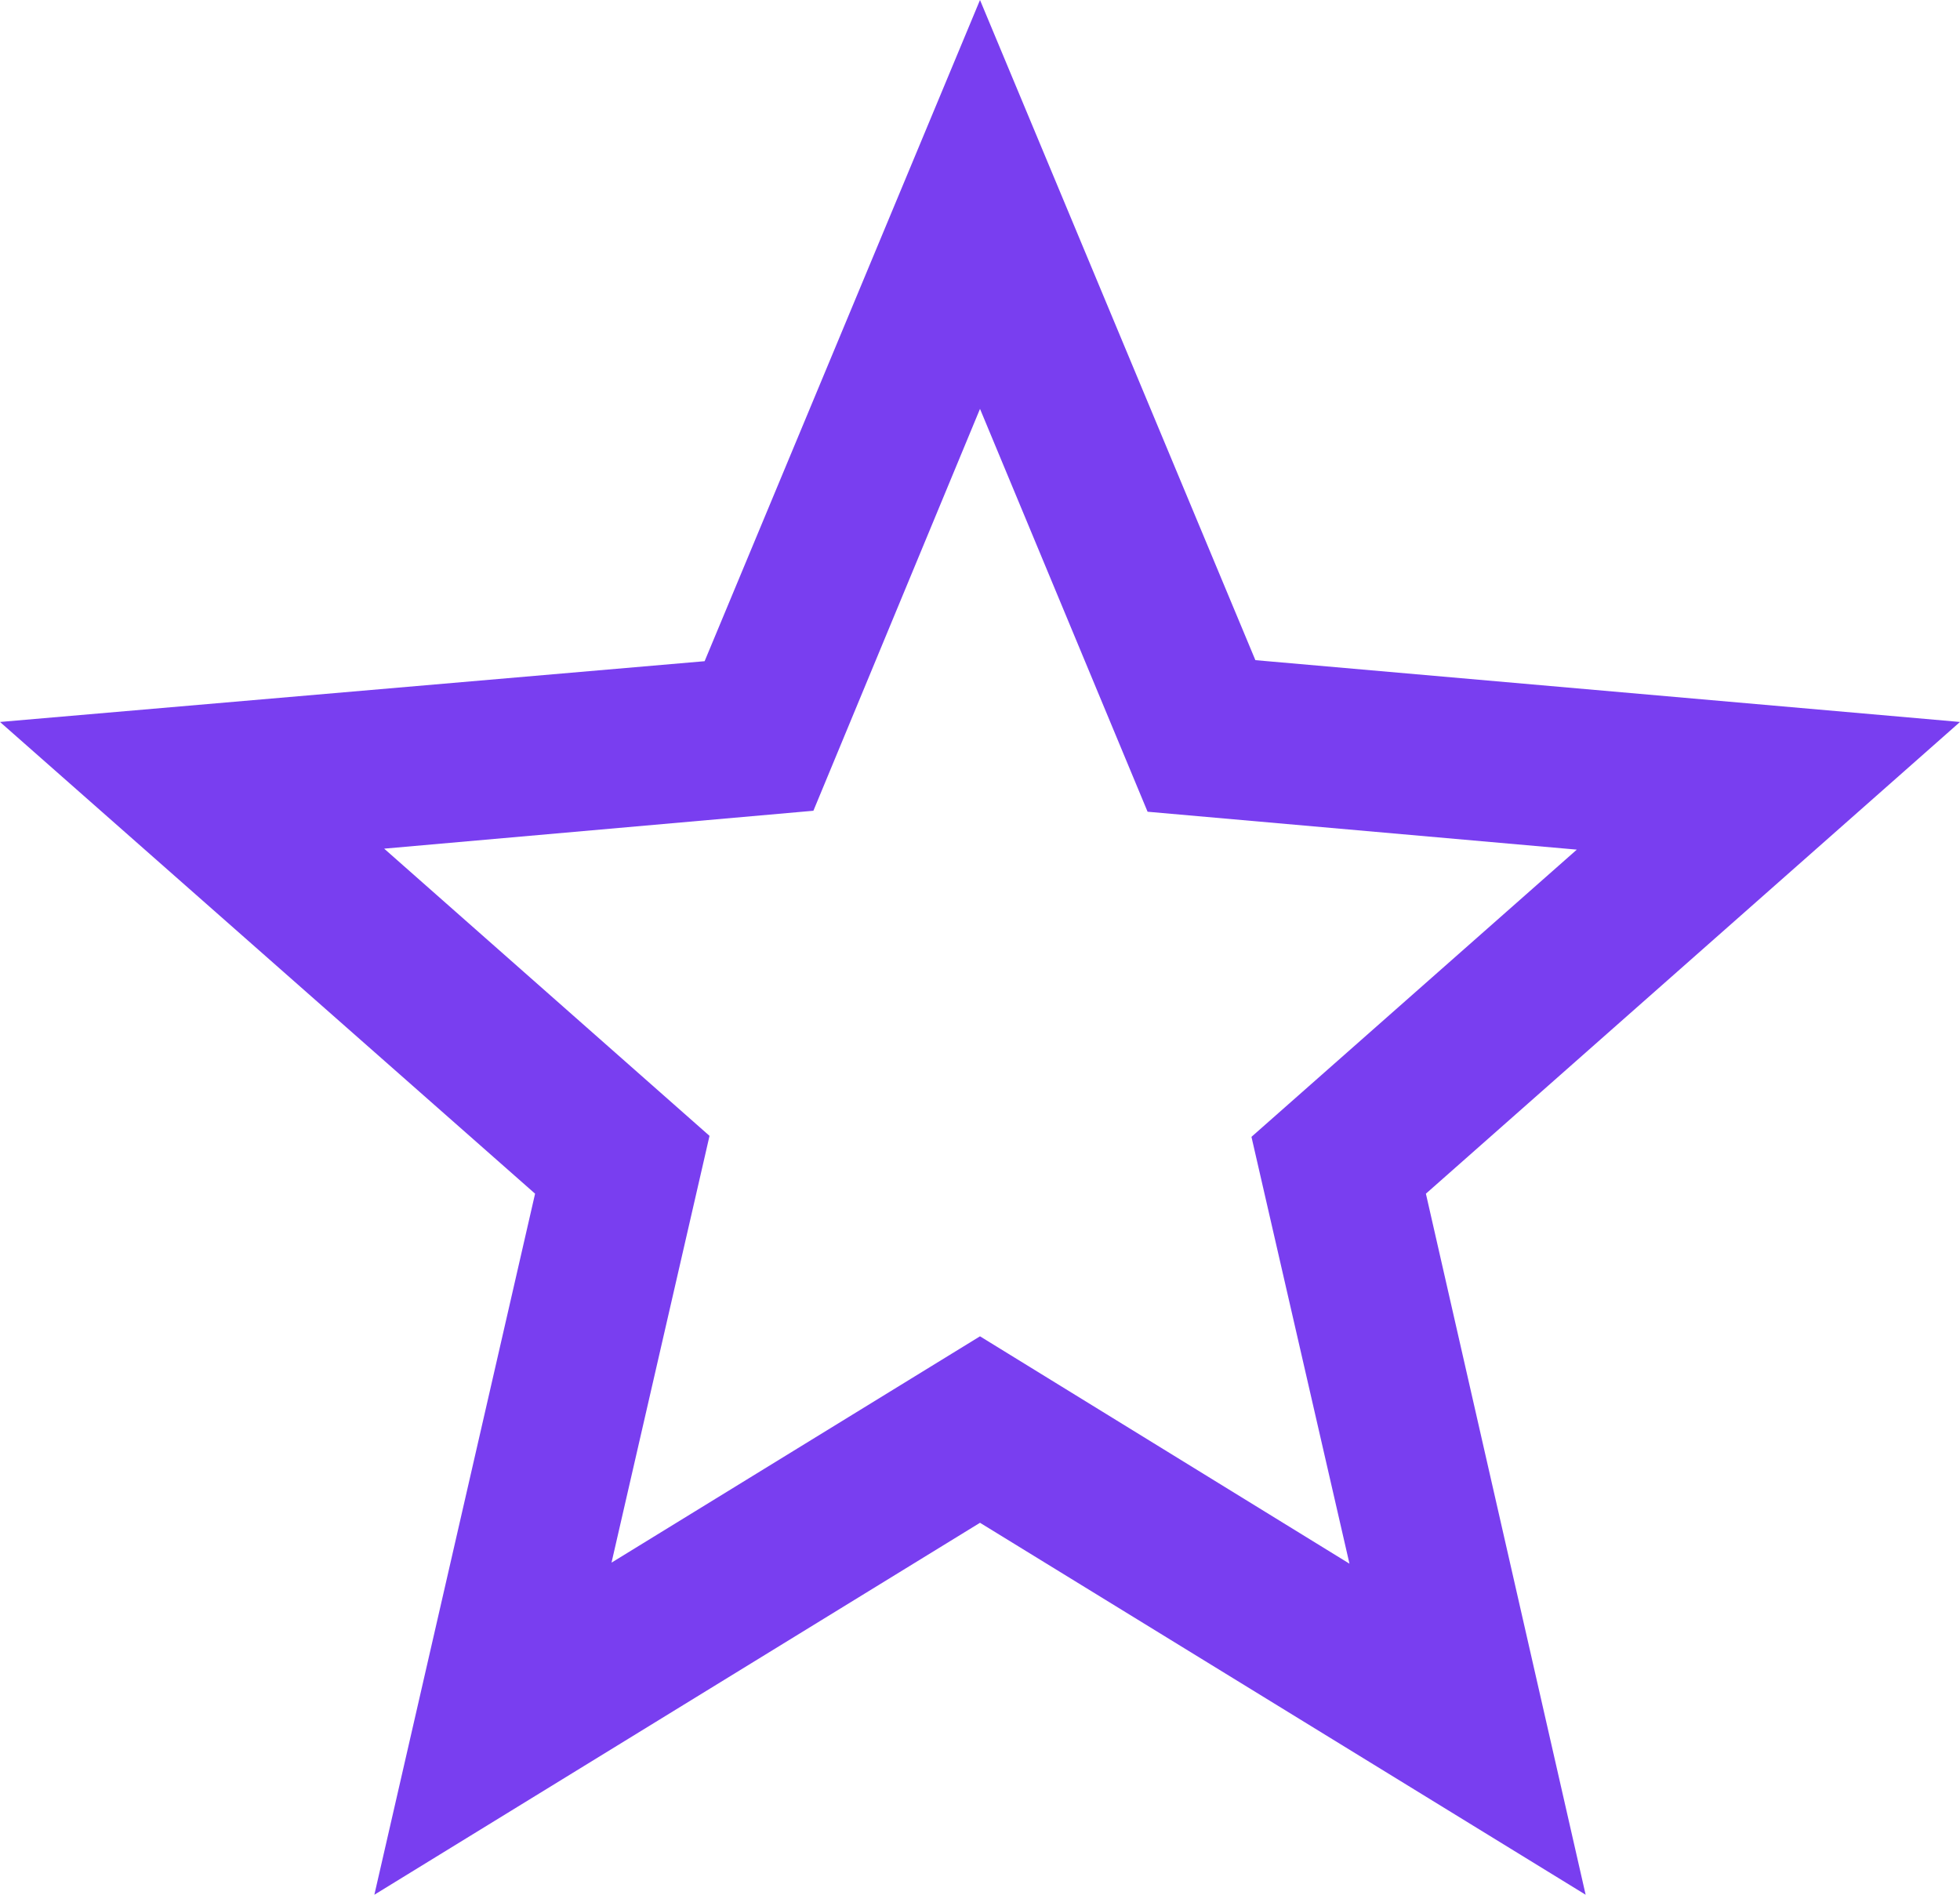
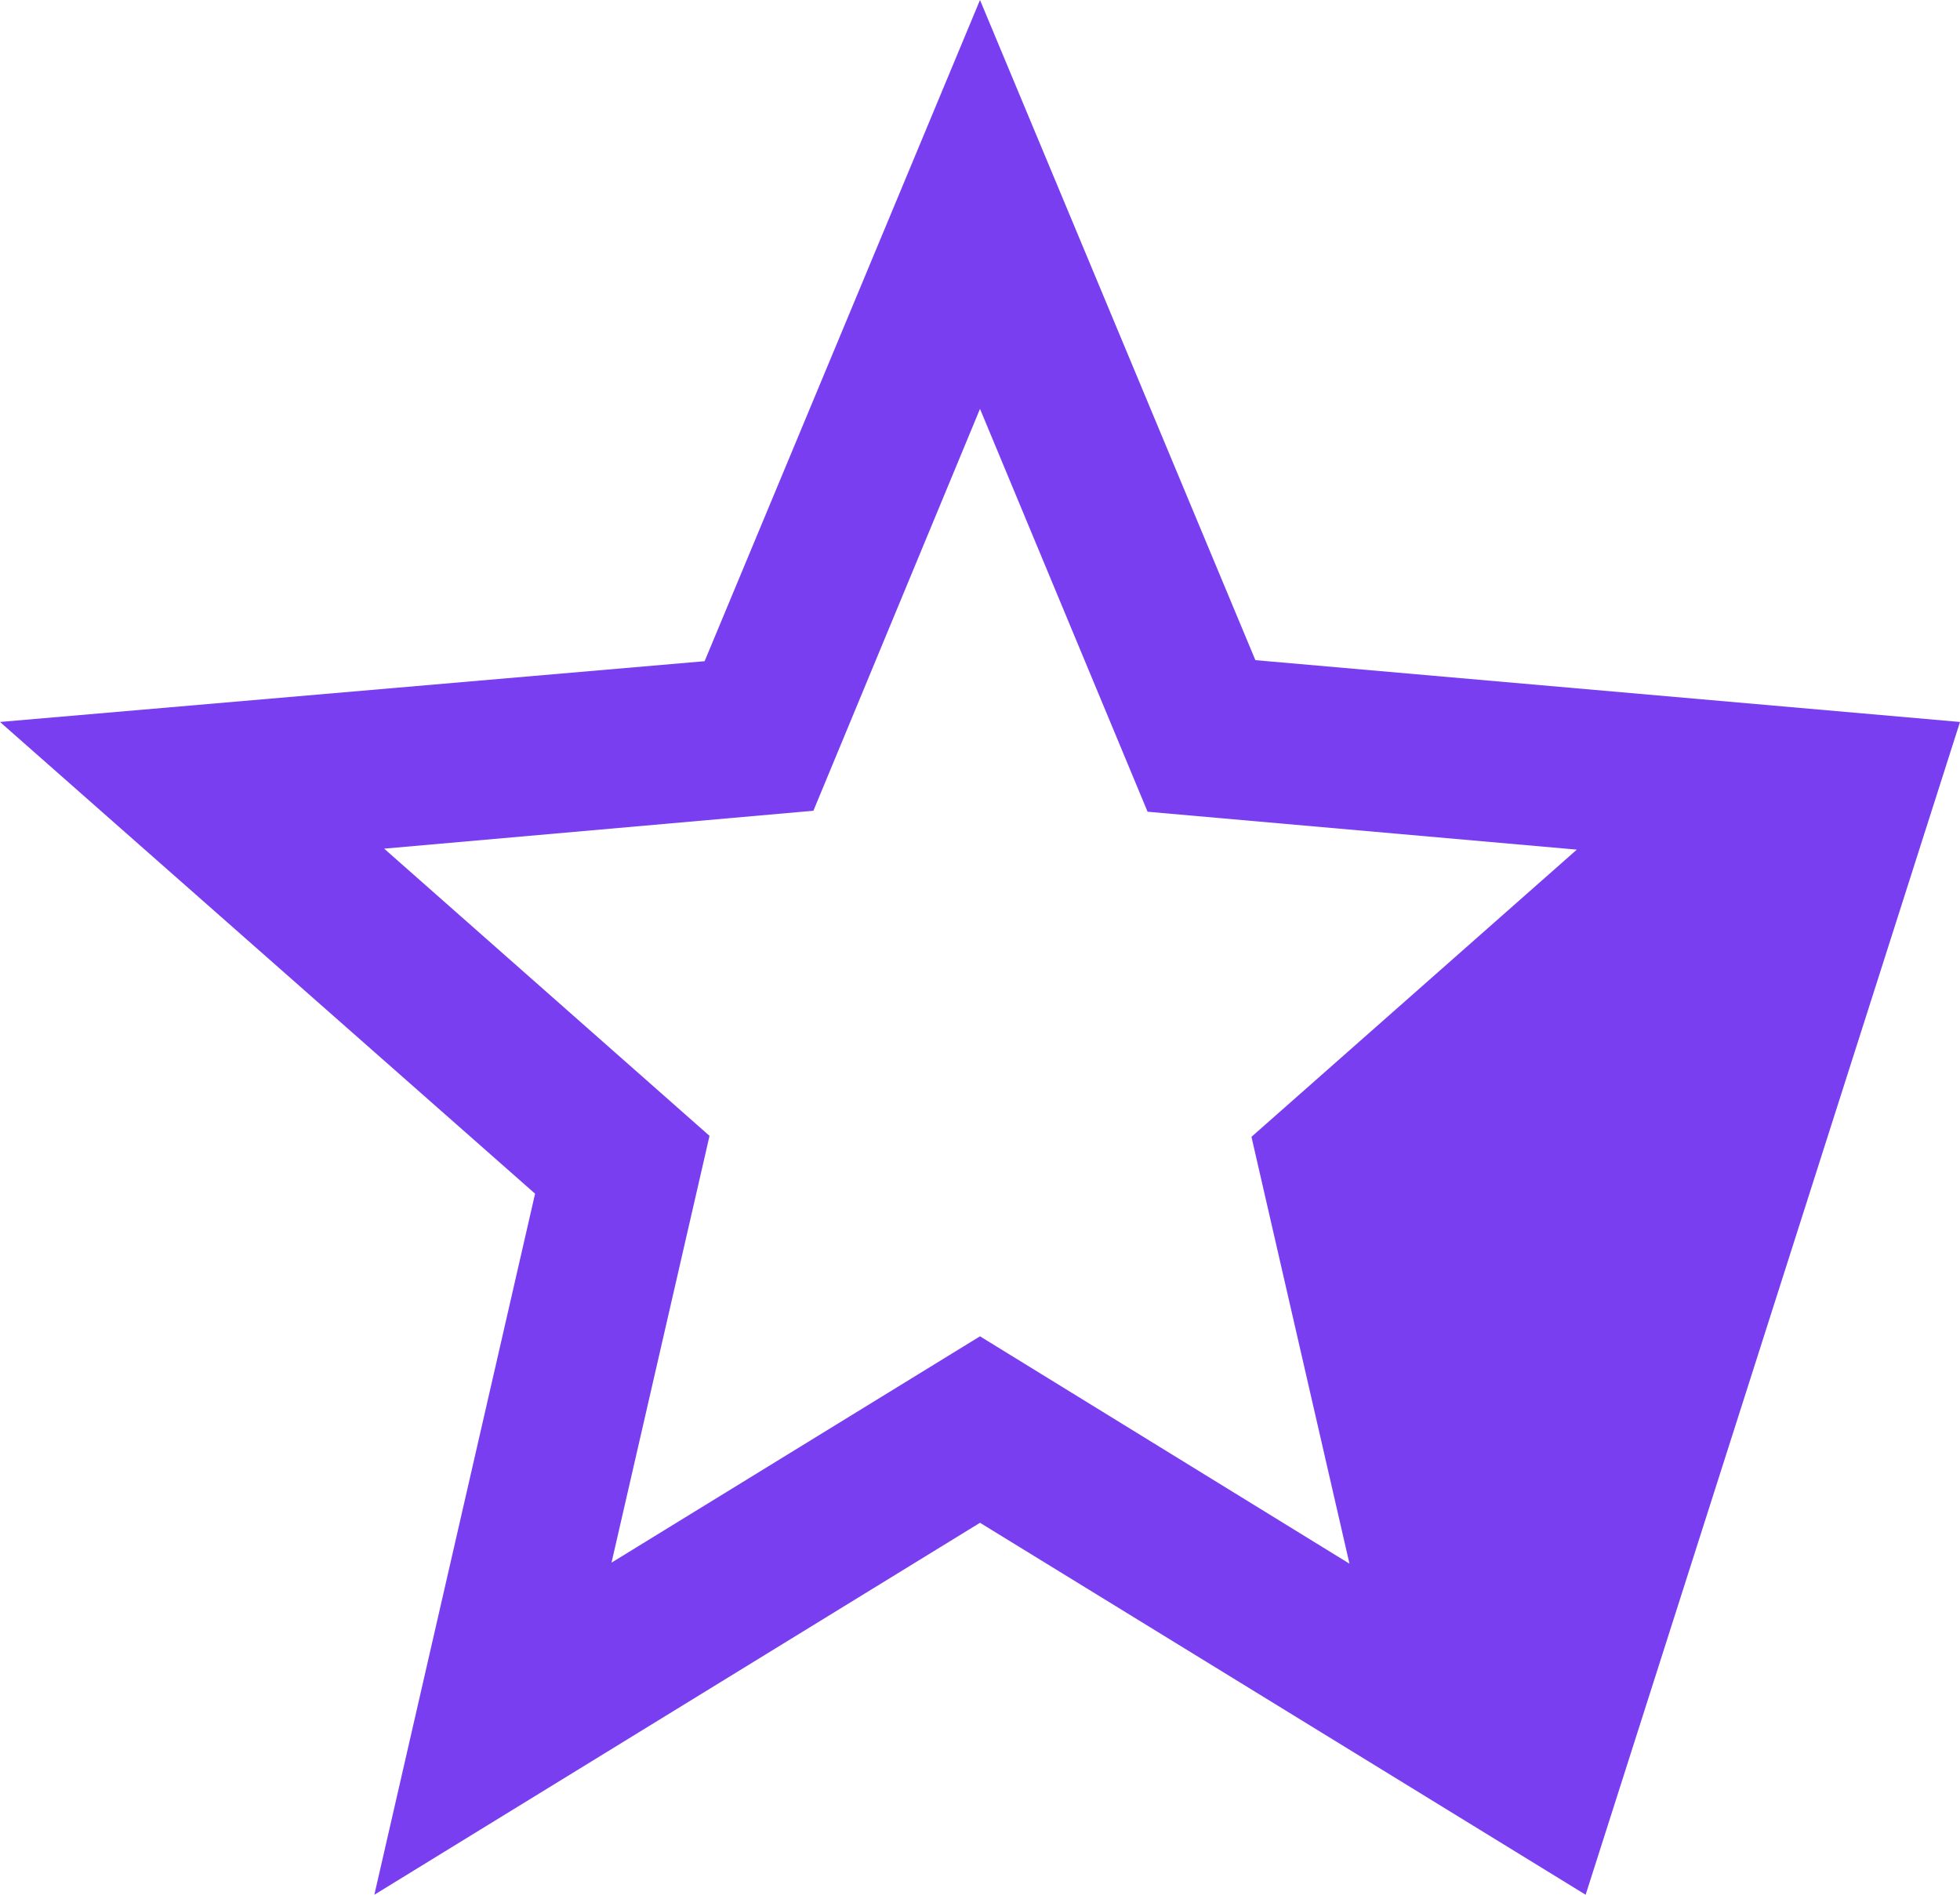
<svg xmlns="http://www.w3.org/2000/svg" width="30" height="29" viewBox="0 0 30 29" fill="none">
-   <path d="M30 11.05L19.215 10.104L15 0L10.785 10.12L0 11.05L8.19 18.27L5.73 29L15 23.307L24.27 29L21.825 18.27L30 11.05ZM15 20.453L9.36 23.917L10.86 17.385L5.88 12.989L12.45 12.409L15 6.258L17.565 12.424L24.135 13.004L19.155 17.4L20.655 23.933L15 20.453Z" fill="#793EF0" />
+   <path d="M30 11.05L19.215 10.104L15 0L10.785 10.12L0 11.05L8.19 18.27L5.73 29L15 23.307L24.27 29L30 11.05ZM15 20.453L9.36 23.917L10.86 17.385L5.88 12.989L12.45 12.409L15 6.258L17.565 12.424L24.135 13.004L19.155 17.4L20.655 23.933L15 20.453Z" fill="#793EF0" />
</svg>